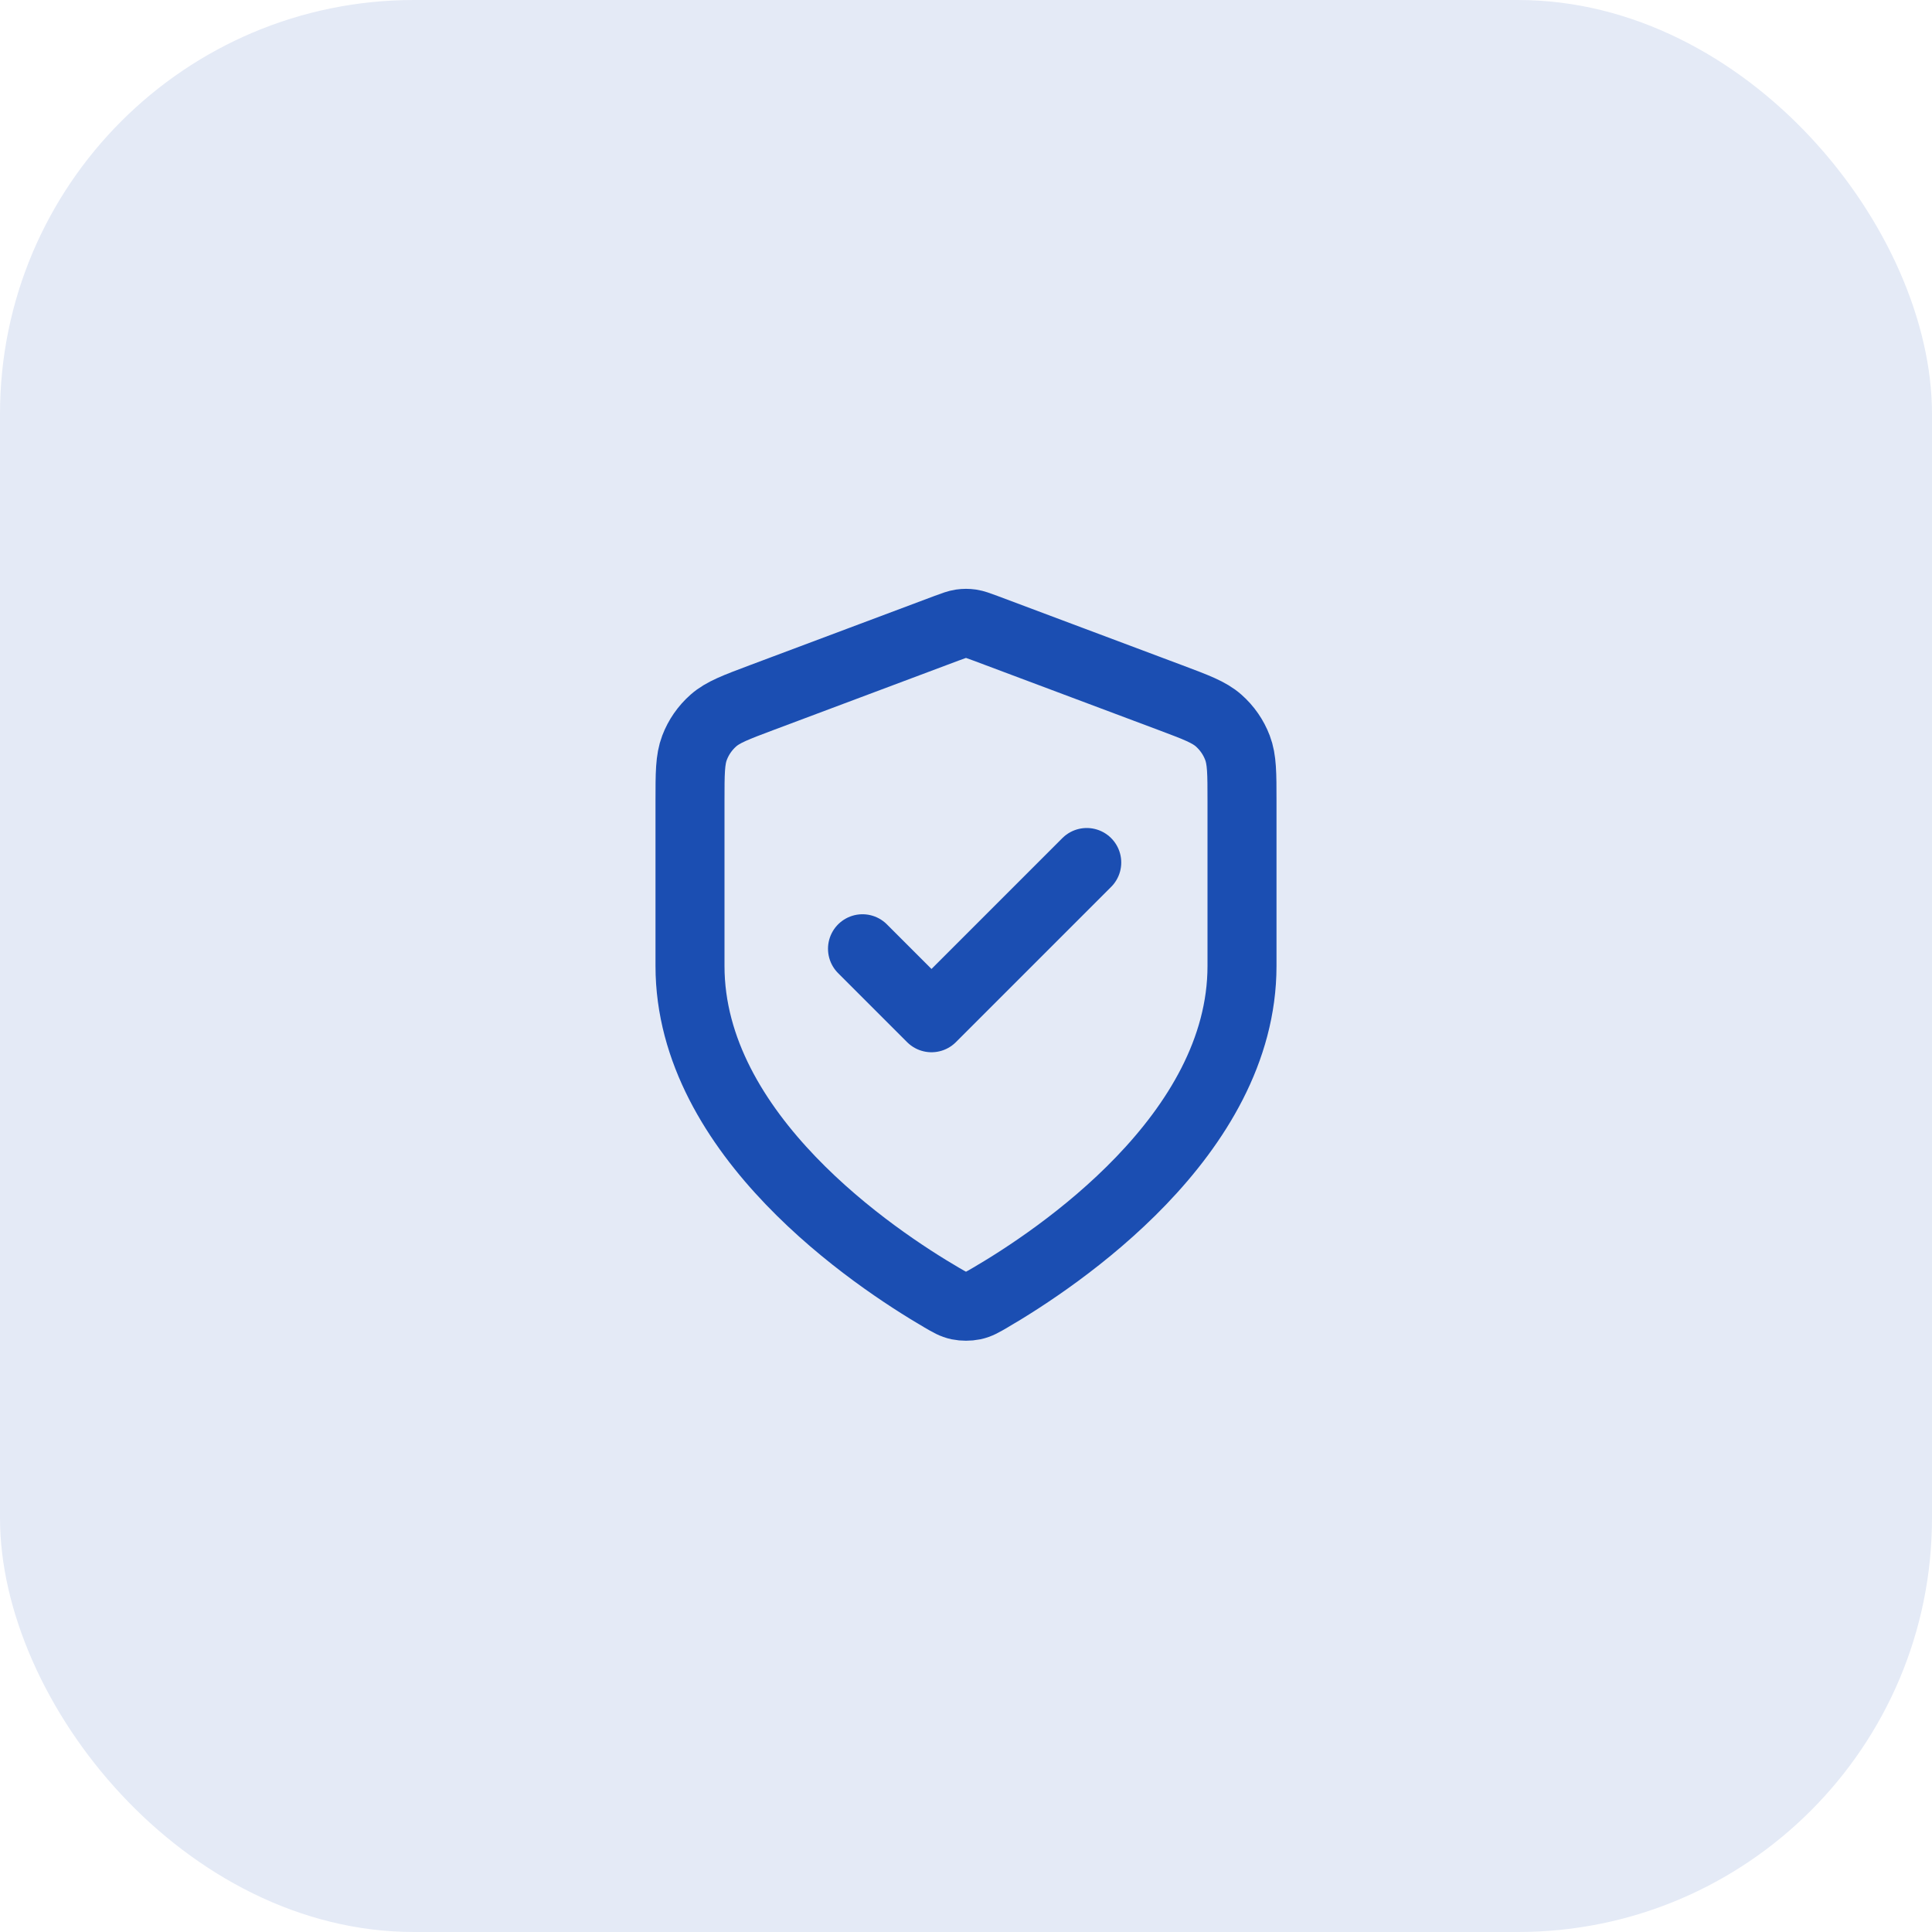
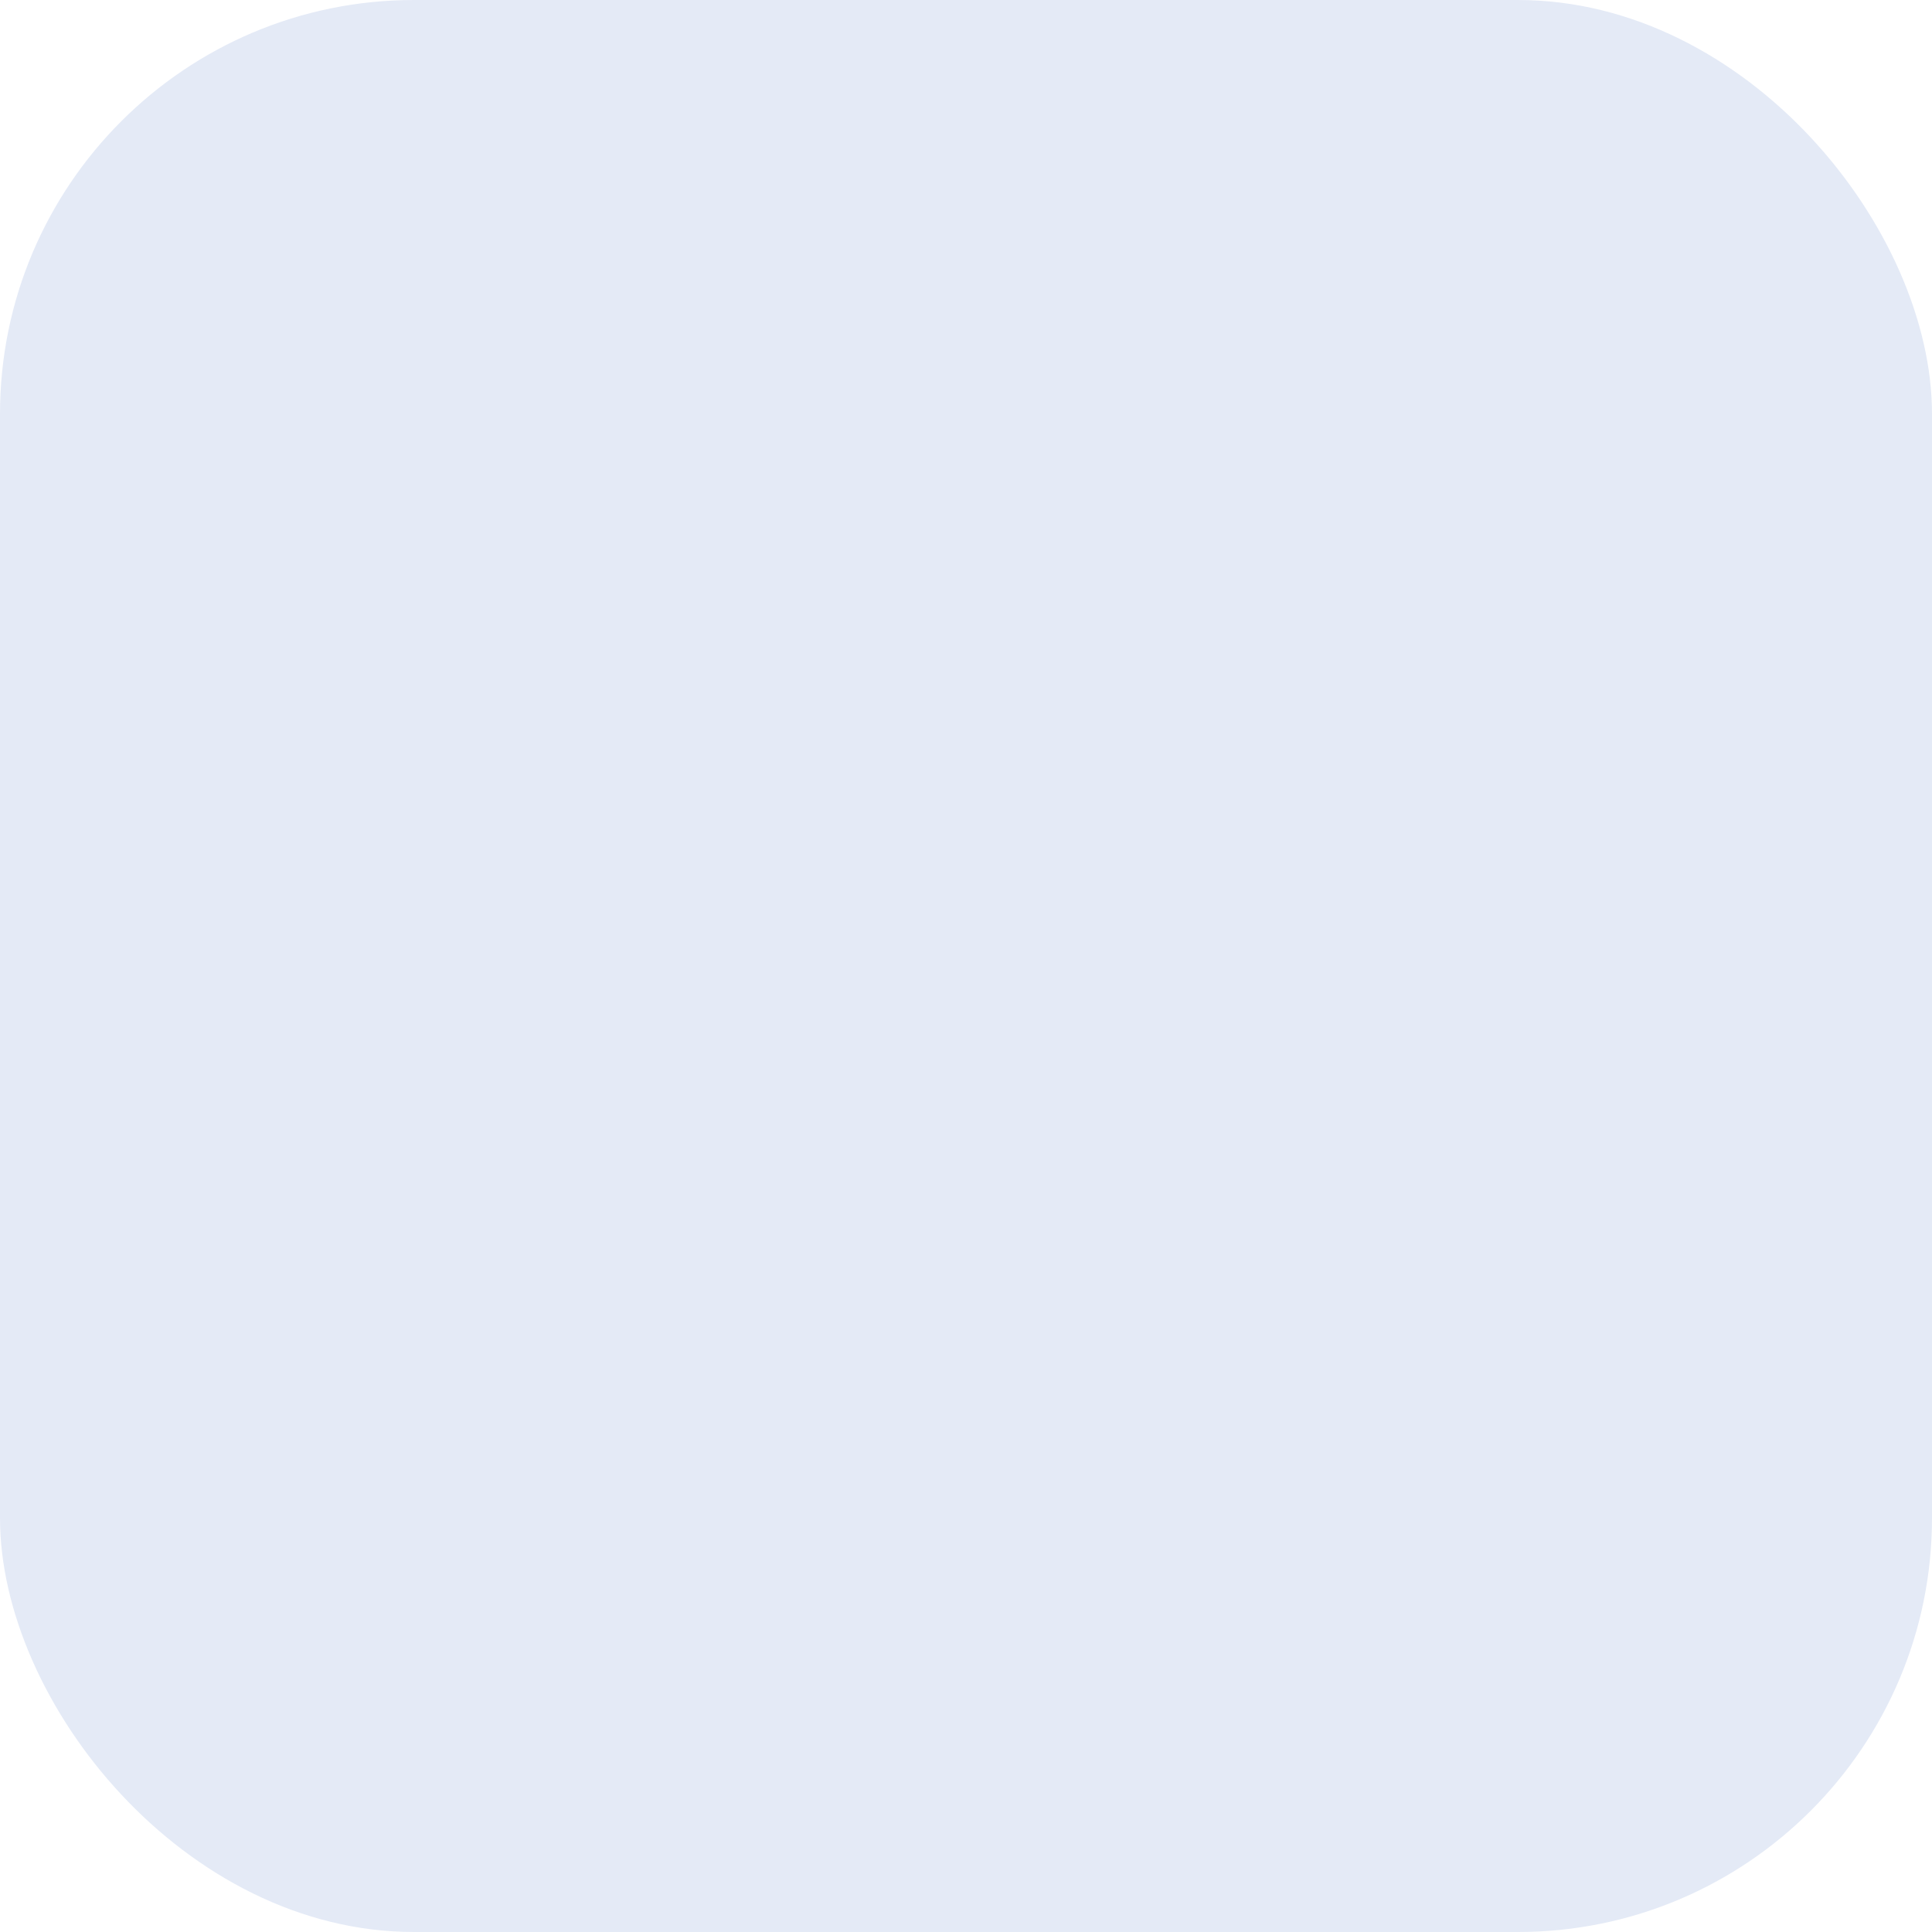
<svg xmlns="http://www.w3.org/2000/svg" width="56" height="56" viewBox="0 0 56 56" fill="none">
  <rect width="56" height="56" rx="12" fill="#E4EAF6" />
-   <path d="M25 27.5L27 29.5L31.5 25M36 28C36 32.908 30.646 36.478 28.698 37.615C28.477 37.744 28.366 37.809 28.21 37.842C28.088 37.868 27.912 37.868 27.79 37.842C27.634 37.809 27.523 37.744 27.302 37.615C25.354 36.478 20 32.908 20 28V23.218C20 22.418 20 22.018 20.131 21.675C20.246 21.371 20.434 21.1 20.678 20.885C20.953 20.642 21.328 20.502 22.076 20.221L27.438 18.21C27.646 18.133 27.75 18.094 27.857 18.078C27.952 18.064 28.048 18.064 28.143 18.078C28.25 18.094 28.354 18.133 28.562 18.21L33.924 20.221C34.672 20.502 35.047 20.642 35.322 20.885C35.566 21.1 35.754 21.371 35.869 21.675C36 22.018 36 22.418 36 23.218V28Z" stroke="#1B4EB2" stroke-width="2" stroke-linecap="round" stroke-linejoin="round" />
</svg>